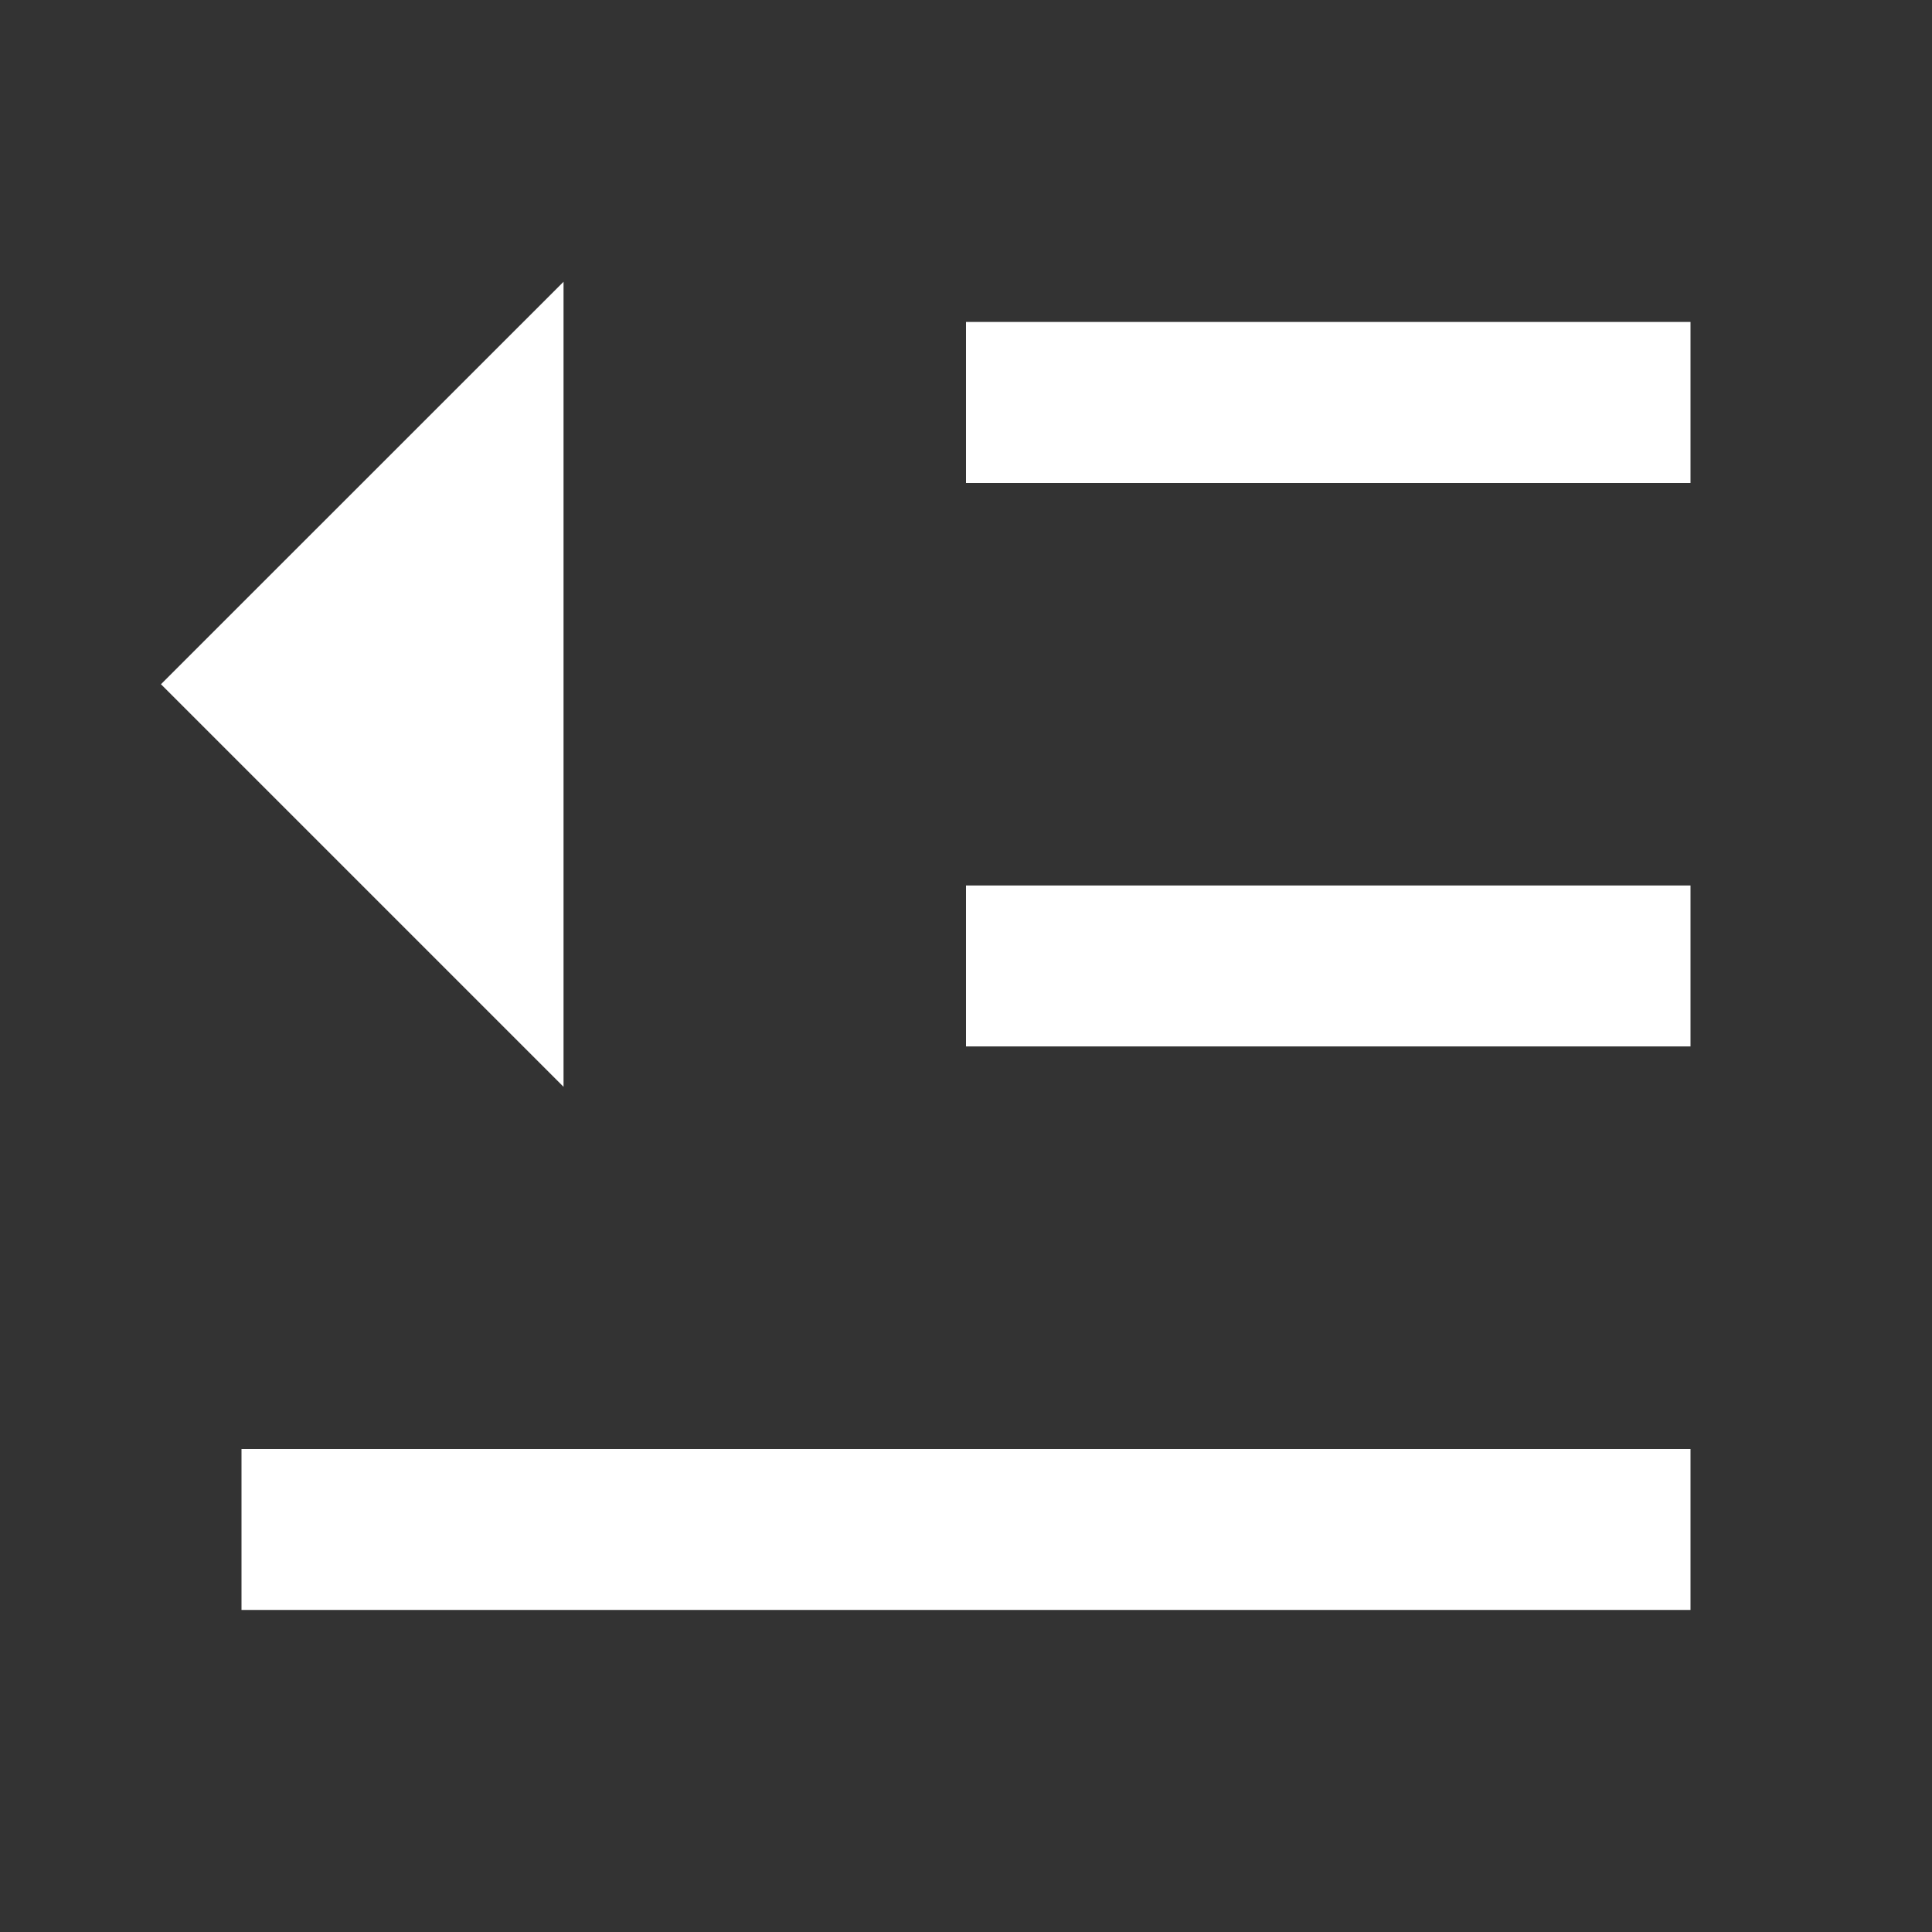
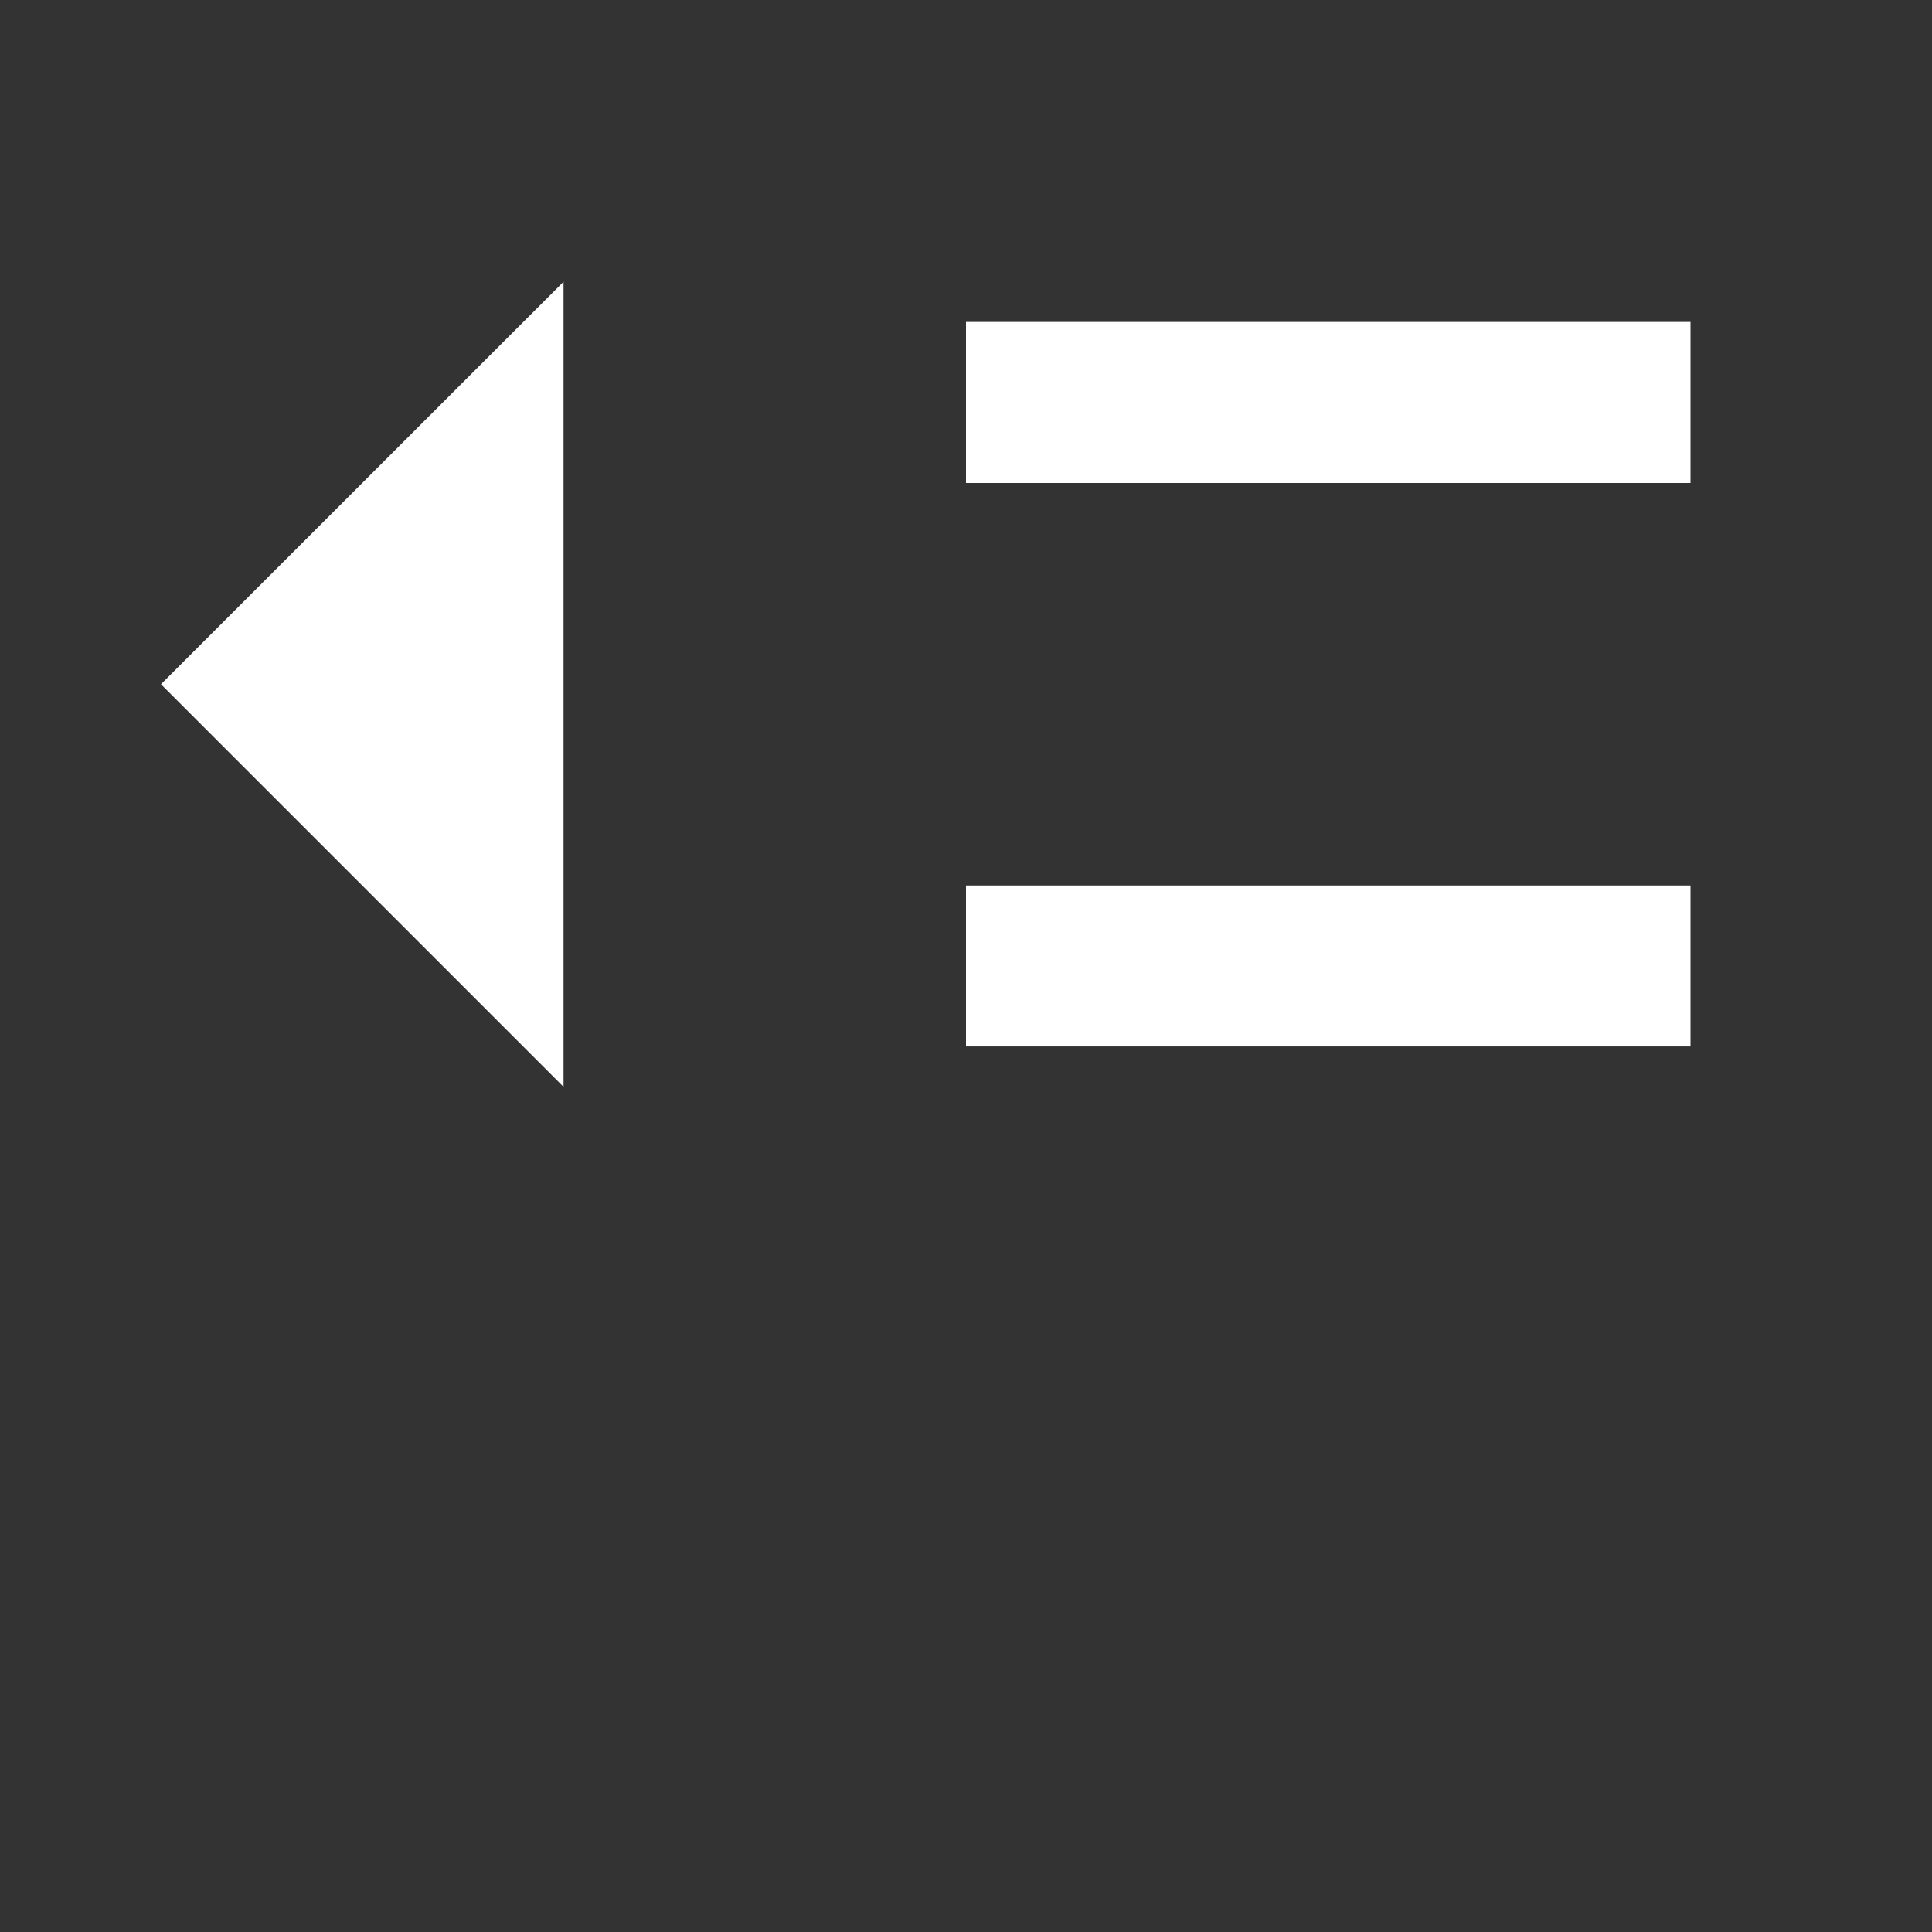
<svg xmlns="http://www.w3.org/2000/svg" width="19" height="19" viewBox="0 0 19 19" fill="none">
  <rect x="0" y="0" width="19" height="19" fill="#333333" stroke="none" />
-   <path d="M16.625 14.25V15.833H2.375V14.25H16.625ZM5.542 2.771V10.688L1.583 6.729L5.542 2.771ZM16.625 8.708V10.291H9.5V8.708H16.625ZM16.625 3.166V4.75H9.5V3.166H16.625Z" fill="white" />
+   <path d="M16.625 14.25H2.375V14.25H16.625ZM5.542 2.771V10.688L1.583 6.729L5.542 2.771ZM16.625 8.708V10.291H9.5V8.708H16.625ZM16.625 3.166V4.75H9.5V3.166H16.625Z" fill="white" />
</svg>